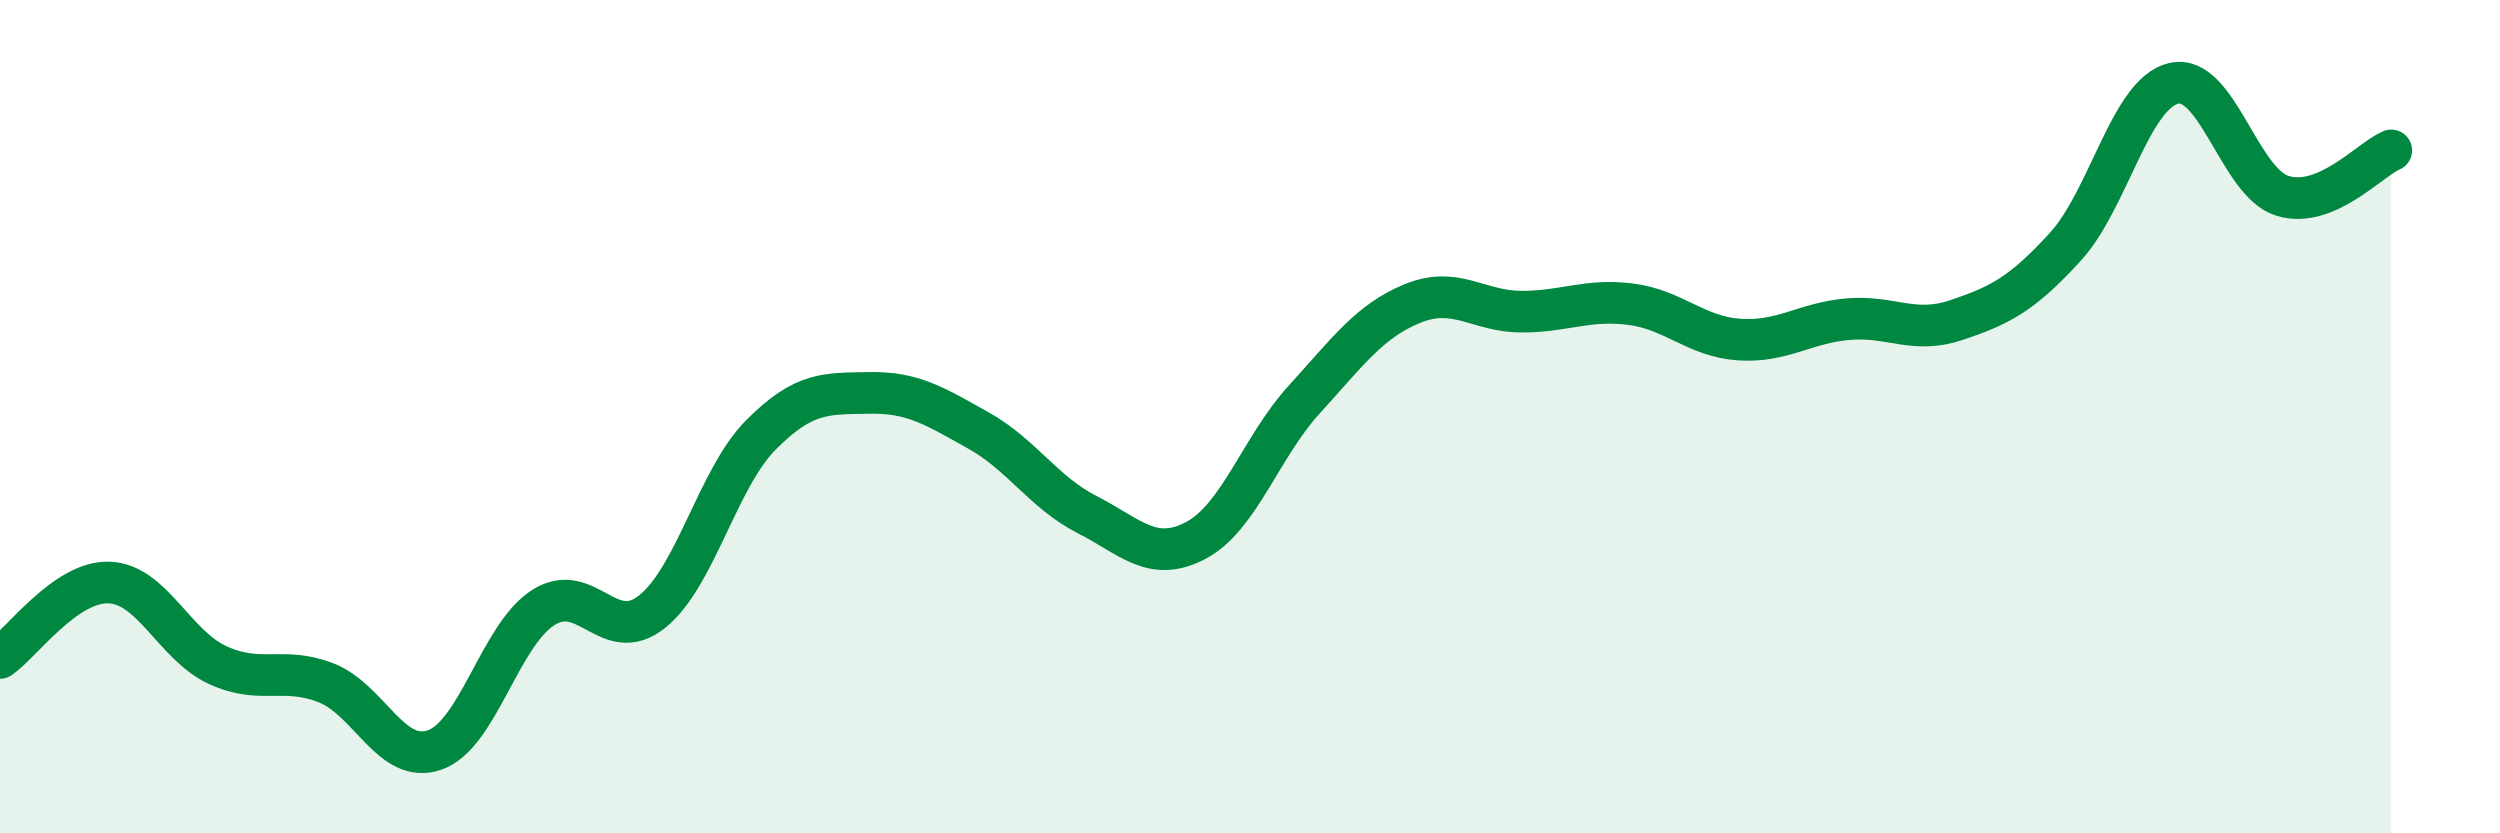
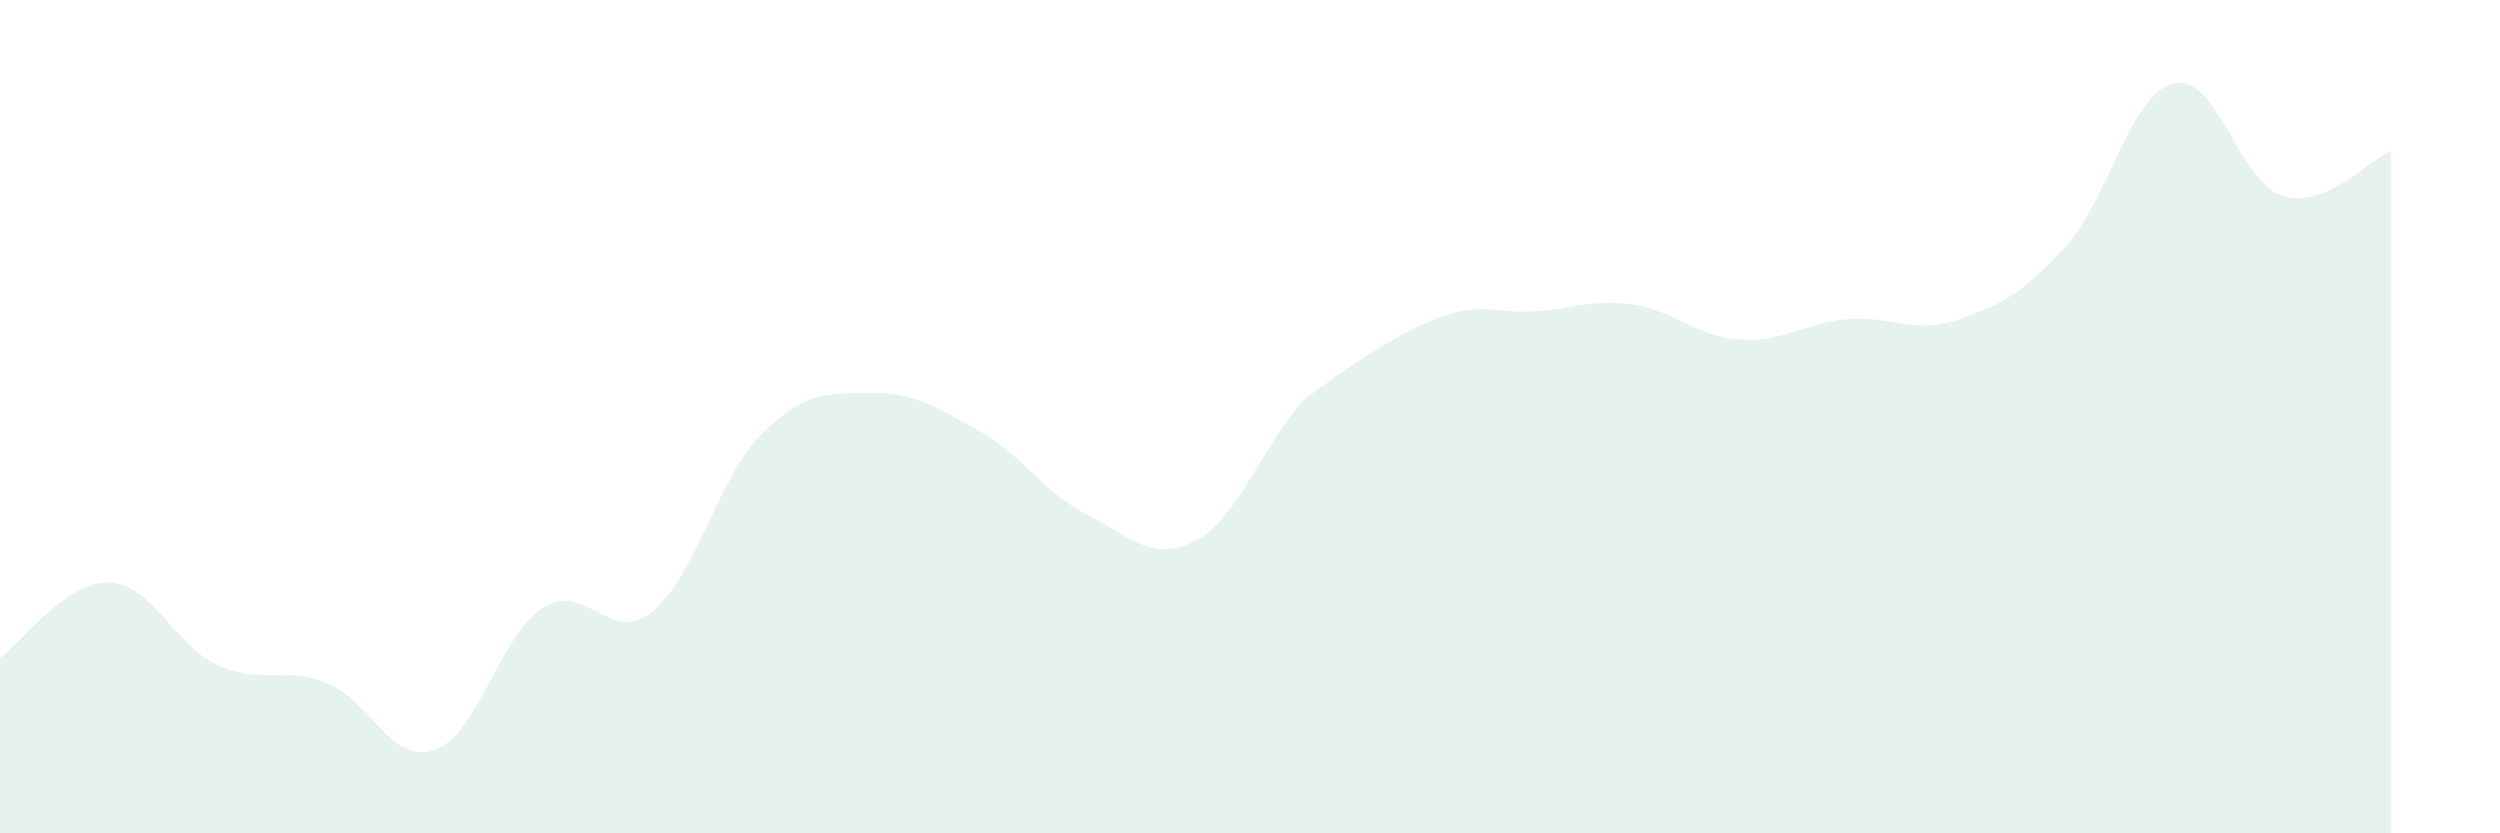
<svg xmlns="http://www.w3.org/2000/svg" width="60" height="20" viewBox="0 0 60 20">
-   <path d="M 0,15.79 C 0.52,15.43 1.57,13.95 2.61,13.98 C 3.65,14.01 4.18,15.48 5.22,15.96 C 6.26,16.44 6.79,15.98 7.83,16.39 C 8.87,16.8 9.39,18.36 10.43,18 C 11.47,17.64 12,15.24 13.04,14.58 C 14.08,13.92 14.61,15.51 15.65,14.68 C 16.69,13.85 17.22,11.49 18.26,10.44 C 19.3,9.39 19.83,9.45 20.87,9.43 C 21.91,9.41 22.44,9.75 23.48,10.33 C 24.52,10.91 25.05,11.82 26.09,12.35 C 27.13,12.88 27.66,13.52 28.7,12.97 C 29.74,12.42 30.26,10.73 31.3,9.59 C 32.34,8.45 32.87,7.7 33.91,7.28 C 34.95,6.86 35.48,7.48 36.52,7.48 C 37.56,7.48 38.09,7.17 39.13,7.3 C 40.17,7.43 40.7,8.08 41.74,8.15 C 42.78,8.22 43.31,7.75 44.35,7.66 C 45.39,7.57 45.92,8.03 46.96,7.68 C 48,7.33 48.53,7.06 49.57,5.92 C 50.61,4.78 51.13,2.24 52.17,2 C 53.21,1.76 53.74,4.38 54.78,4.7 C 55.82,5.02 56.87,3.83 57.39,3.61L57.39 20L0 20Z" fill="#008740" opacity="0.1" stroke-linecap="round" stroke-linejoin="round" />
-   <path d="M 0,15.79 C 0.52,15.43 1.57,13.95 2.61,13.98 C 3.65,14.01 4.18,15.48 5.22,15.96 C 6.26,16.44 6.79,15.98 7.83,16.39 C 8.87,16.8 9.39,18.36 10.43,18 C 11.47,17.64 12,15.24 13.04,14.58 C 14.08,13.92 14.61,15.51 15.65,14.68 C 16.69,13.85 17.22,11.49 18.26,10.44 C 19.3,9.39 19.83,9.45 20.87,9.43 C 21.91,9.41 22.44,9.75 23.48,10.33 C 24.52,10.91 25.05,11.82 26.09,12.35 C 27.13,12.88 27.66,13.52 28.7,12.97 C 29.74,12.42 30.26,10.73 31.3,9.59 C 32.34,8.45 32.87,7.7 33.91,7.28 C 34.95,6.86 35.48,7.48 36.52,7.48 C 37.56,7.48 38.09,7.17 39.13,7.3 C 40.17,7.43 40.7,8.08 41.74,8.15 C 42.78,8.22 43.31,7.75 44.35,7.66 C 45.39,7.57 45.92,8.03 46.96,7.68 C 48,7.33 48.53,7.06 49.57,5.92 C 50.61,4.78 51.13,2.24 52.17,2 C 53.21,1.76 53.74,4.38 54.78,4.7 C 55.82,5.02 56.87,3.83 57.39,3.61" stroke="#008740" stroke-width="1" fill="none" stroke-linecap="round" stroke-linejoin="round" />
+   <path d="M 0,15.79 C 0.52,15.43 1.57,13.95 2.61,13.98 C 3.65,14.01 4.18,15.48 5.22,15.96 C 6.26,16.44 6.79,15.98 7.83,16.39 C 8.87,16.8 9.39,18.36 10.43,18 C 11.47,17.64 12,15.24 13.04,14.58 C 14.08,13.92 14.61,15.51 15.65,14.68 C 16.69,13.85 17.22,11.49 18.26,10.44 C 19.3,9.39 19.83,9.45 20.87,9.43 C 21.91,9.41 22.44,9.75 23.48,10.33 C 24.52,10.91 25.05,11.82 26.09,12.35 C 27.13,12.88 27.66,13.52 28.7,12.97 C 29.74,12.42 30.26,10.73 31.3,9.59 C 34.95,6.86 35.48,7.48 36.52,7.48 C 37.56,7.48 38.09,7.17 39.13,7.3 C 40.17,7.43 40.7,8.08 41.74,8.15 C 42.78,8.22 43.31,7.75 44.35,7.66 C 45.39,7.57 45.92,8.03 46.96,7.68 C 48,7.33 48.53,7.06 49.57,5.92 C 50.61,4.78 51.13,2.24 52.17,2 C 53.21,1.76 53.74,4.38 54.78,4.7 C 55.82,5.02 56.87,3.83 57.39,3.61L57.39 20L0 20Z" fill="#008740" opacity="0.1" stroke-linecap="round" stroke-linejoin="round" />
</svg>